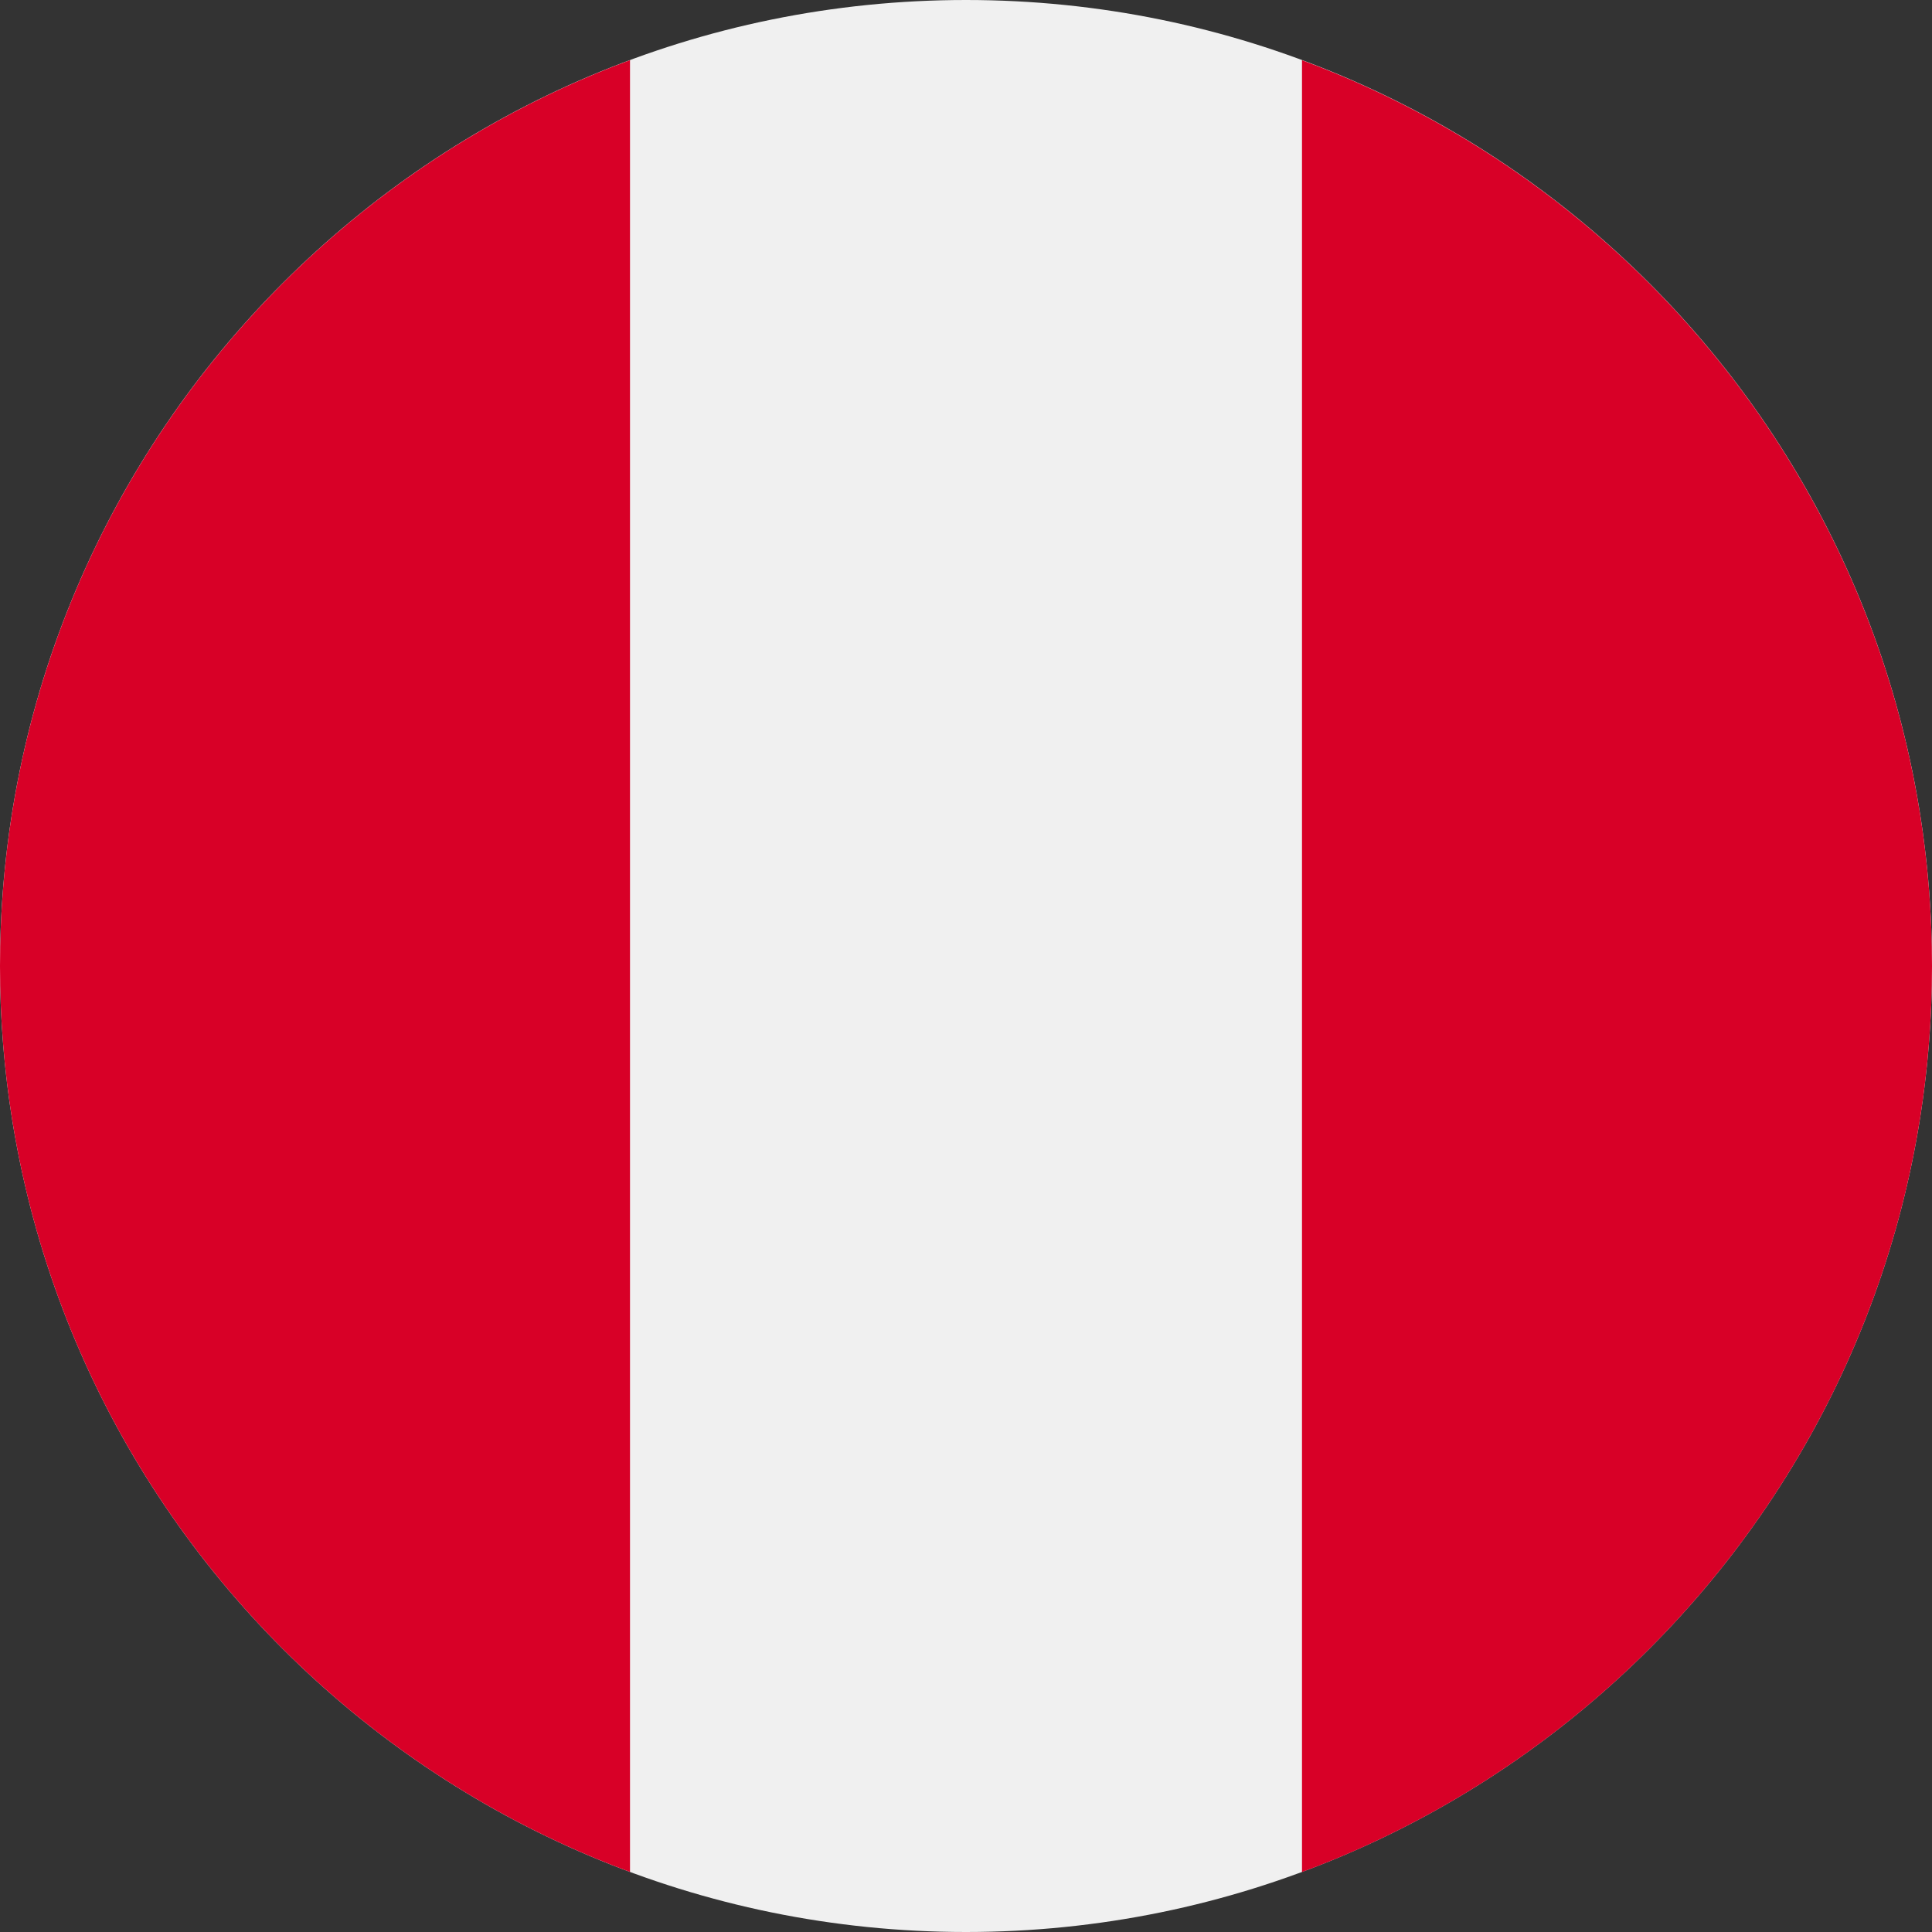
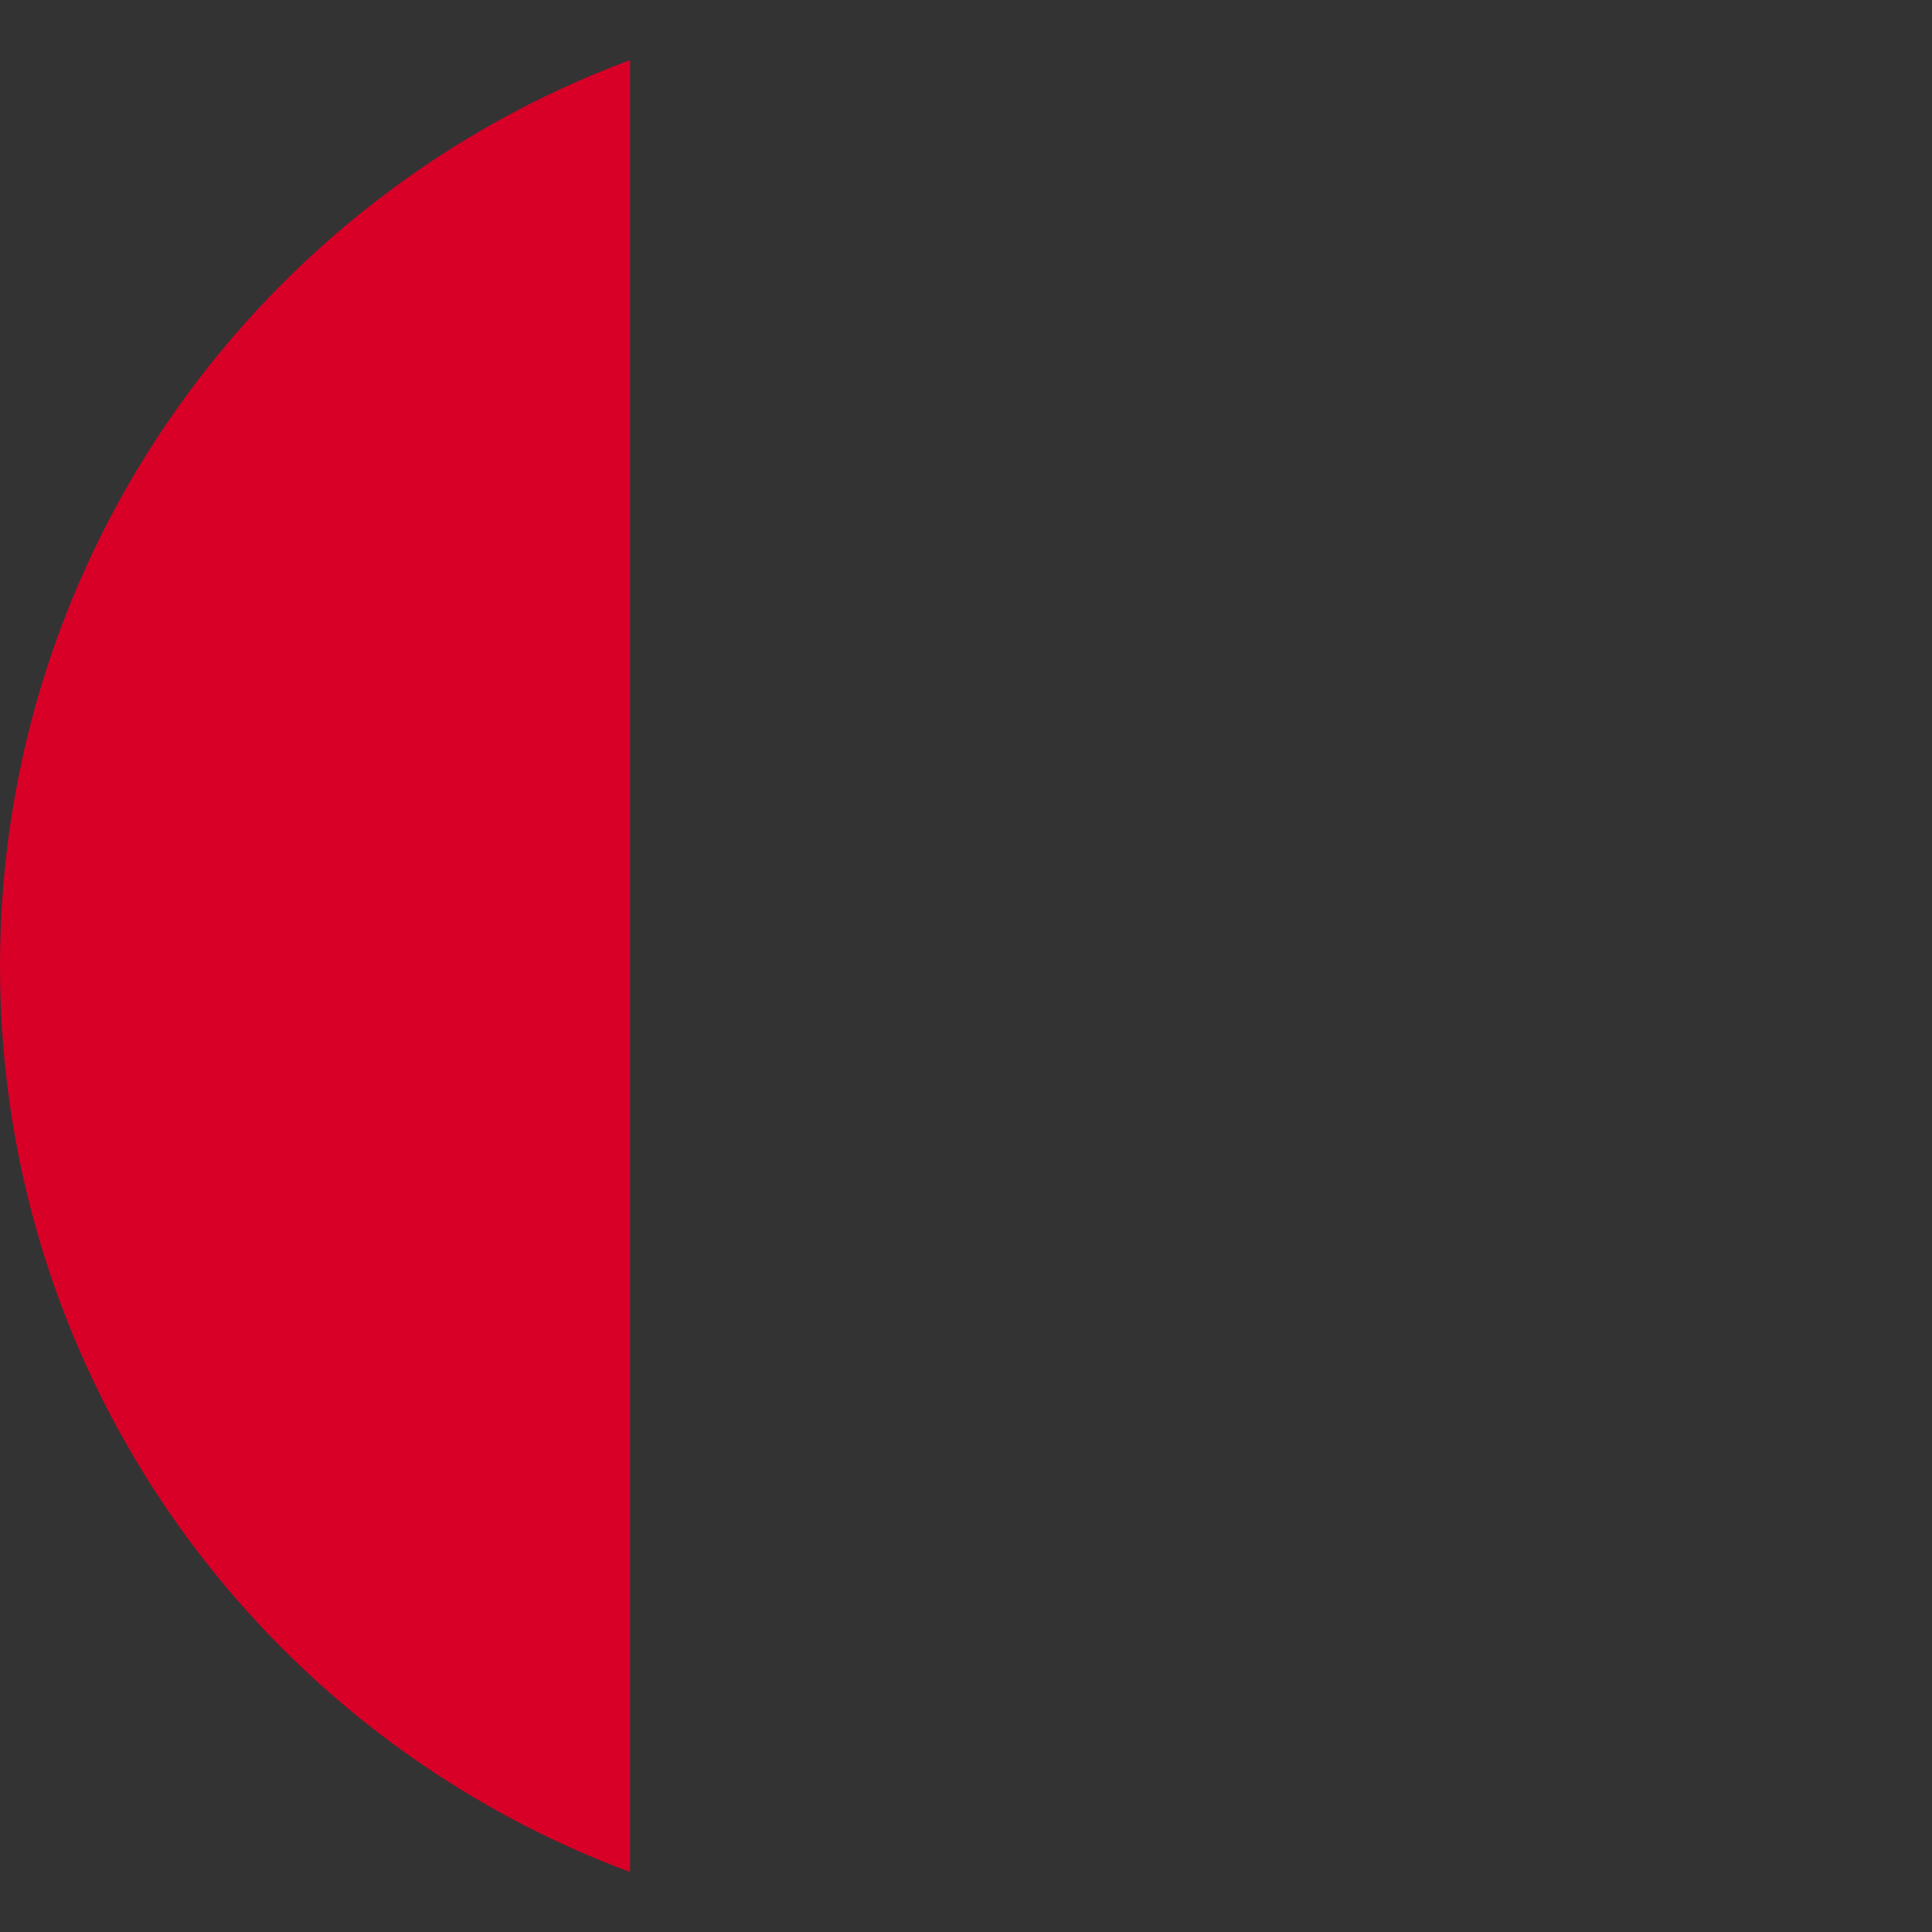
<svg xmlns="http://www.w3.org/2000/svg" width="138" height="138" viewBox="0 0 138 138" fill="none">
  <rect x="0" y="0" width="138" height="138" fill="#333333" stroke="none" />
  <g clip-path="url(#clip0_373_2675)">
-     <path d="M69 138C107.108 138 138 107.108 138 69C138 30.892 107.108 0 69 0C30.892 0 0 30.892 0 69C0 107.108 30.892 138 69 138Z" fill="#F0F0F0" />
-     <path d="M138 69.009C138 39.342 119.275 14.05 93 4.301V133.718C119.275 123.968 138 98.677 138 69.009Z" fill="#D80027" />
    <path d="M0 69.004C0 98.672 18.725 123.963 45 133.712V4.296C18.725 14.045 0 39.337 0 69.004Z" fill="#D80027" />
  </g>
  <defs>
    <clipPath id="clip0_373_2675">
      <rect width="138" height="138" fill="white" />
    </clipPath>
  </defs>
</svg>